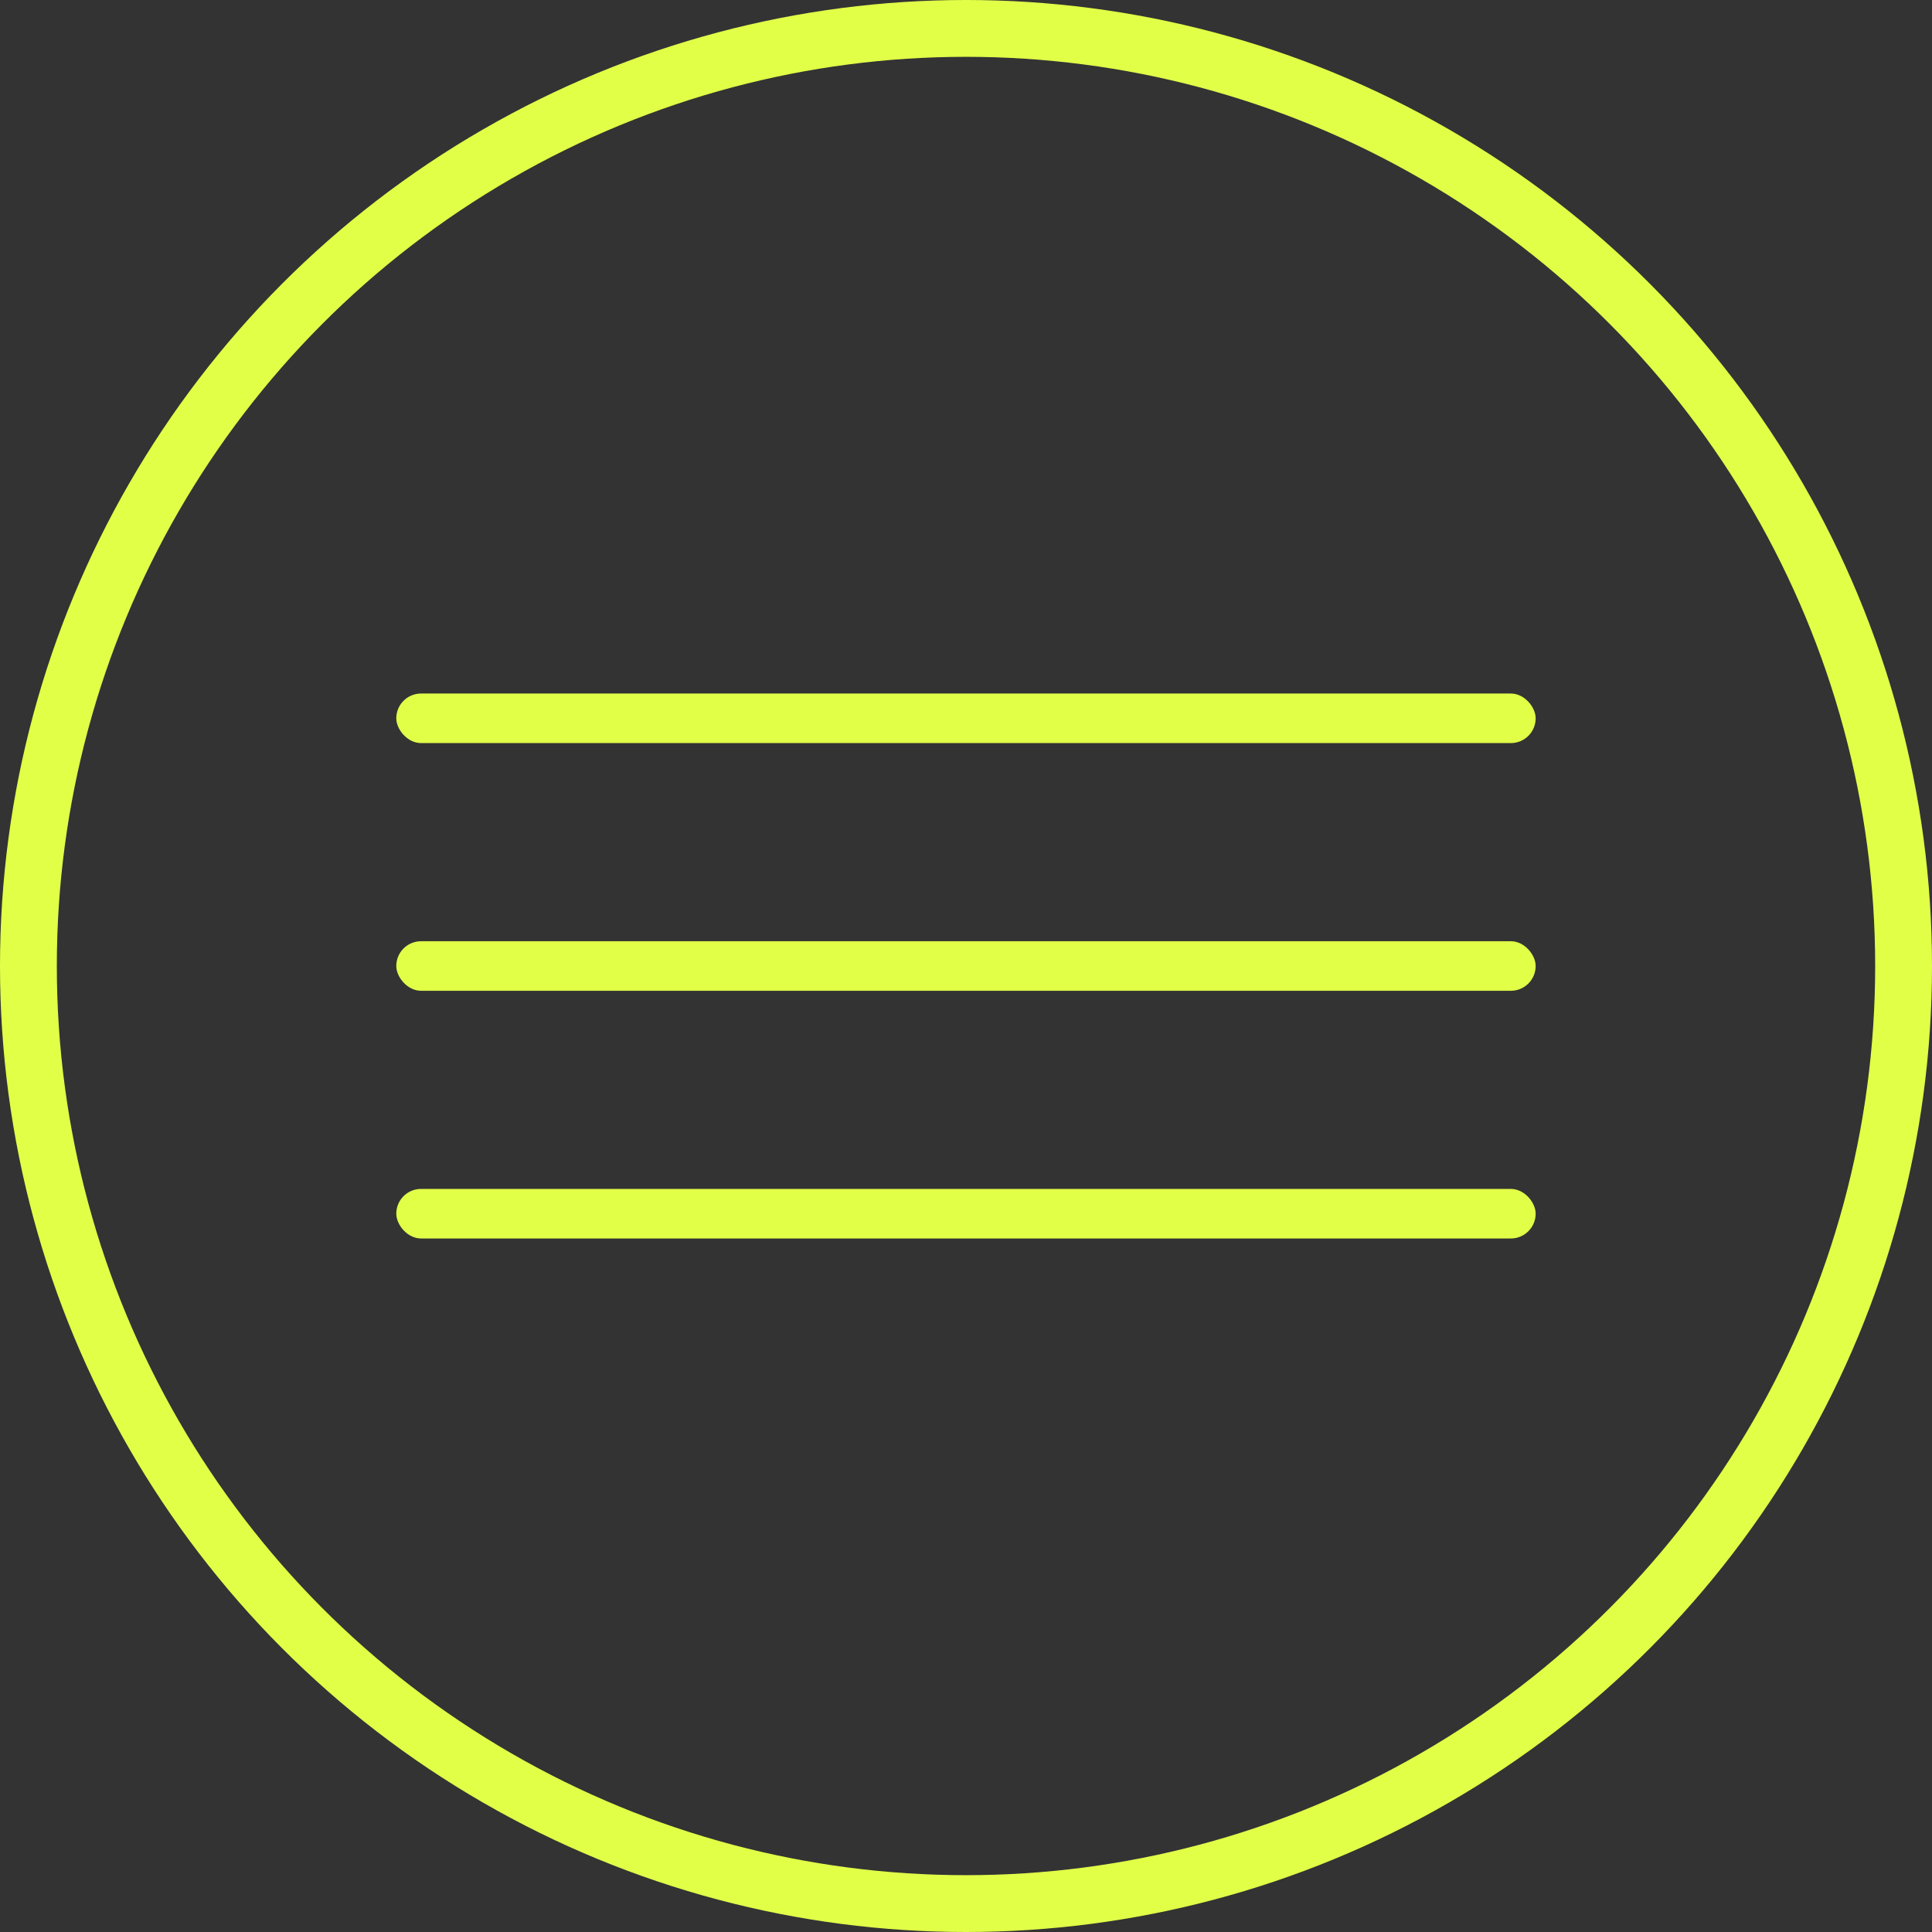
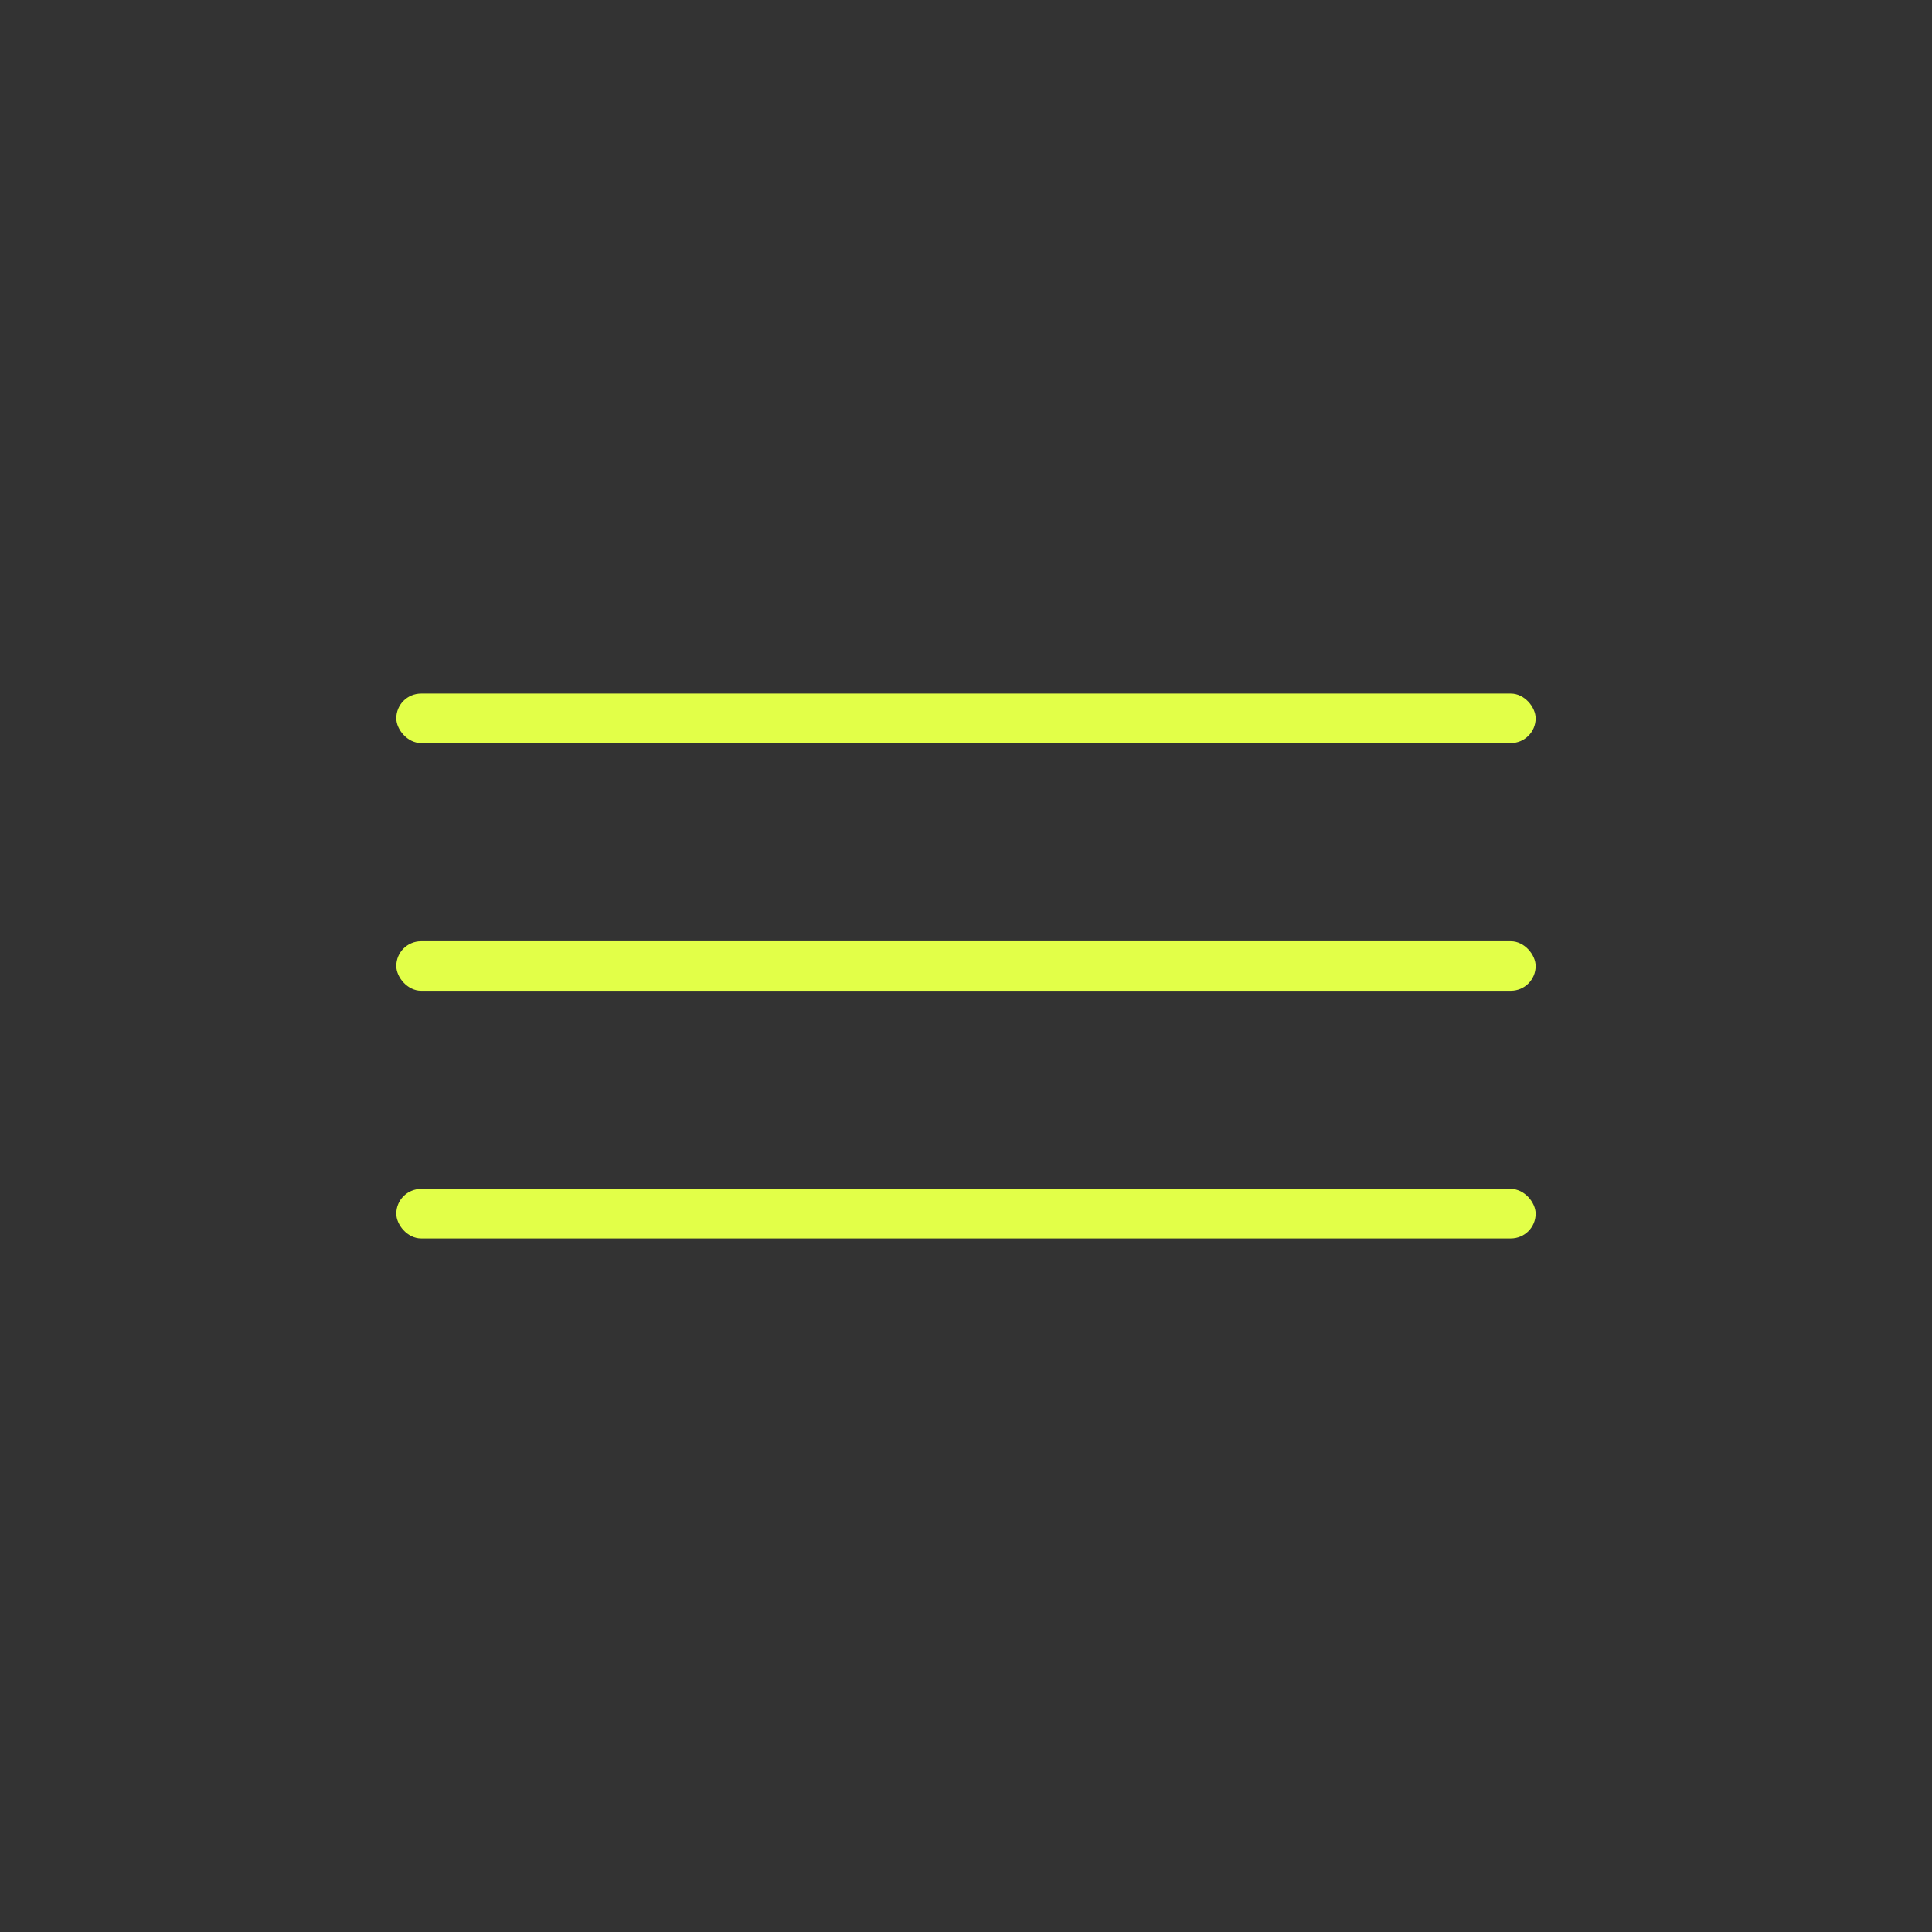
<svg xmlns="http://www.w3.org/2000/svg" width="34" height="34" viewBox="0 0 34 34" fill="none">
  <rect x="0" y="0" width="34" height="34" fill="#333333" stroke="none" />
  <rect x="6.974" y="12.205" width="20.051" height="0.872" rx="0.436" fill="#E2FF48" />
  <rect x="6.974" y="16.564" width="20.051" height="0.872" rx="0.436" fill="#E2FF48" />
  <rect x="6.974" y="20.923" width="20.051" height="0.872" rx="0.436" fill="#E2FF48" />
-   <circle cx="17" cy="17" r="16.5" stroke="#E2FF48" />
</svg>